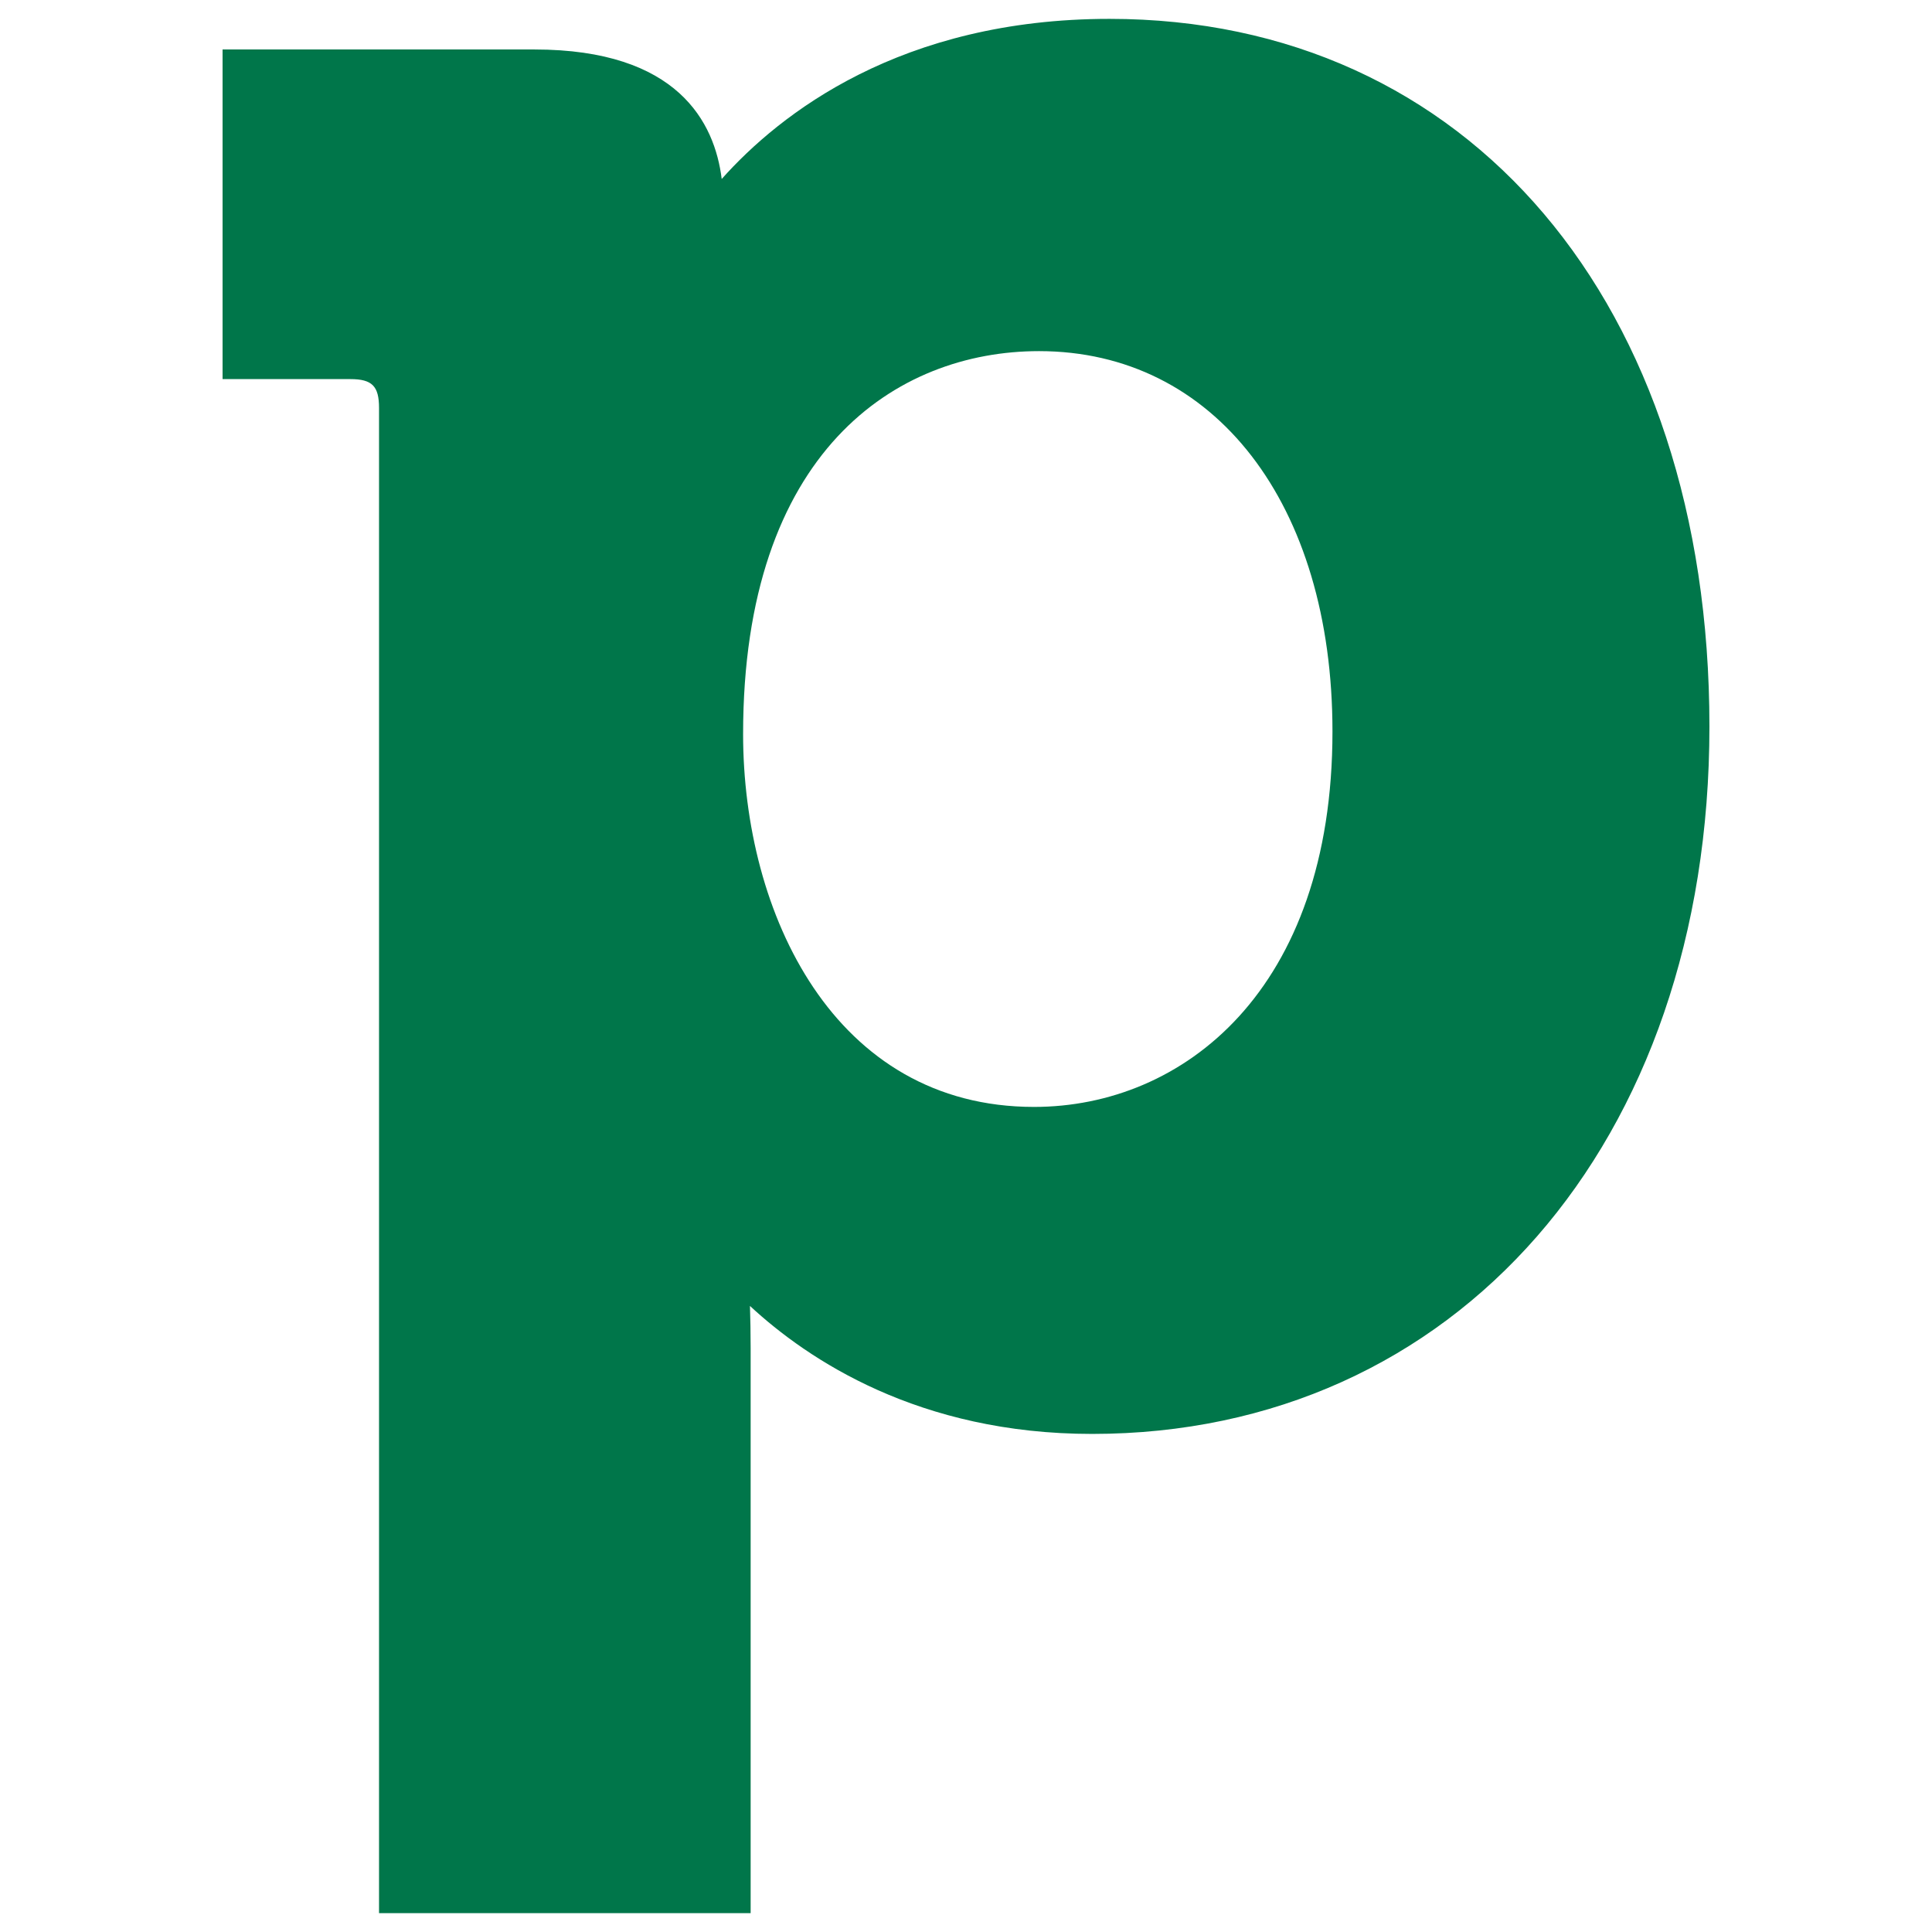
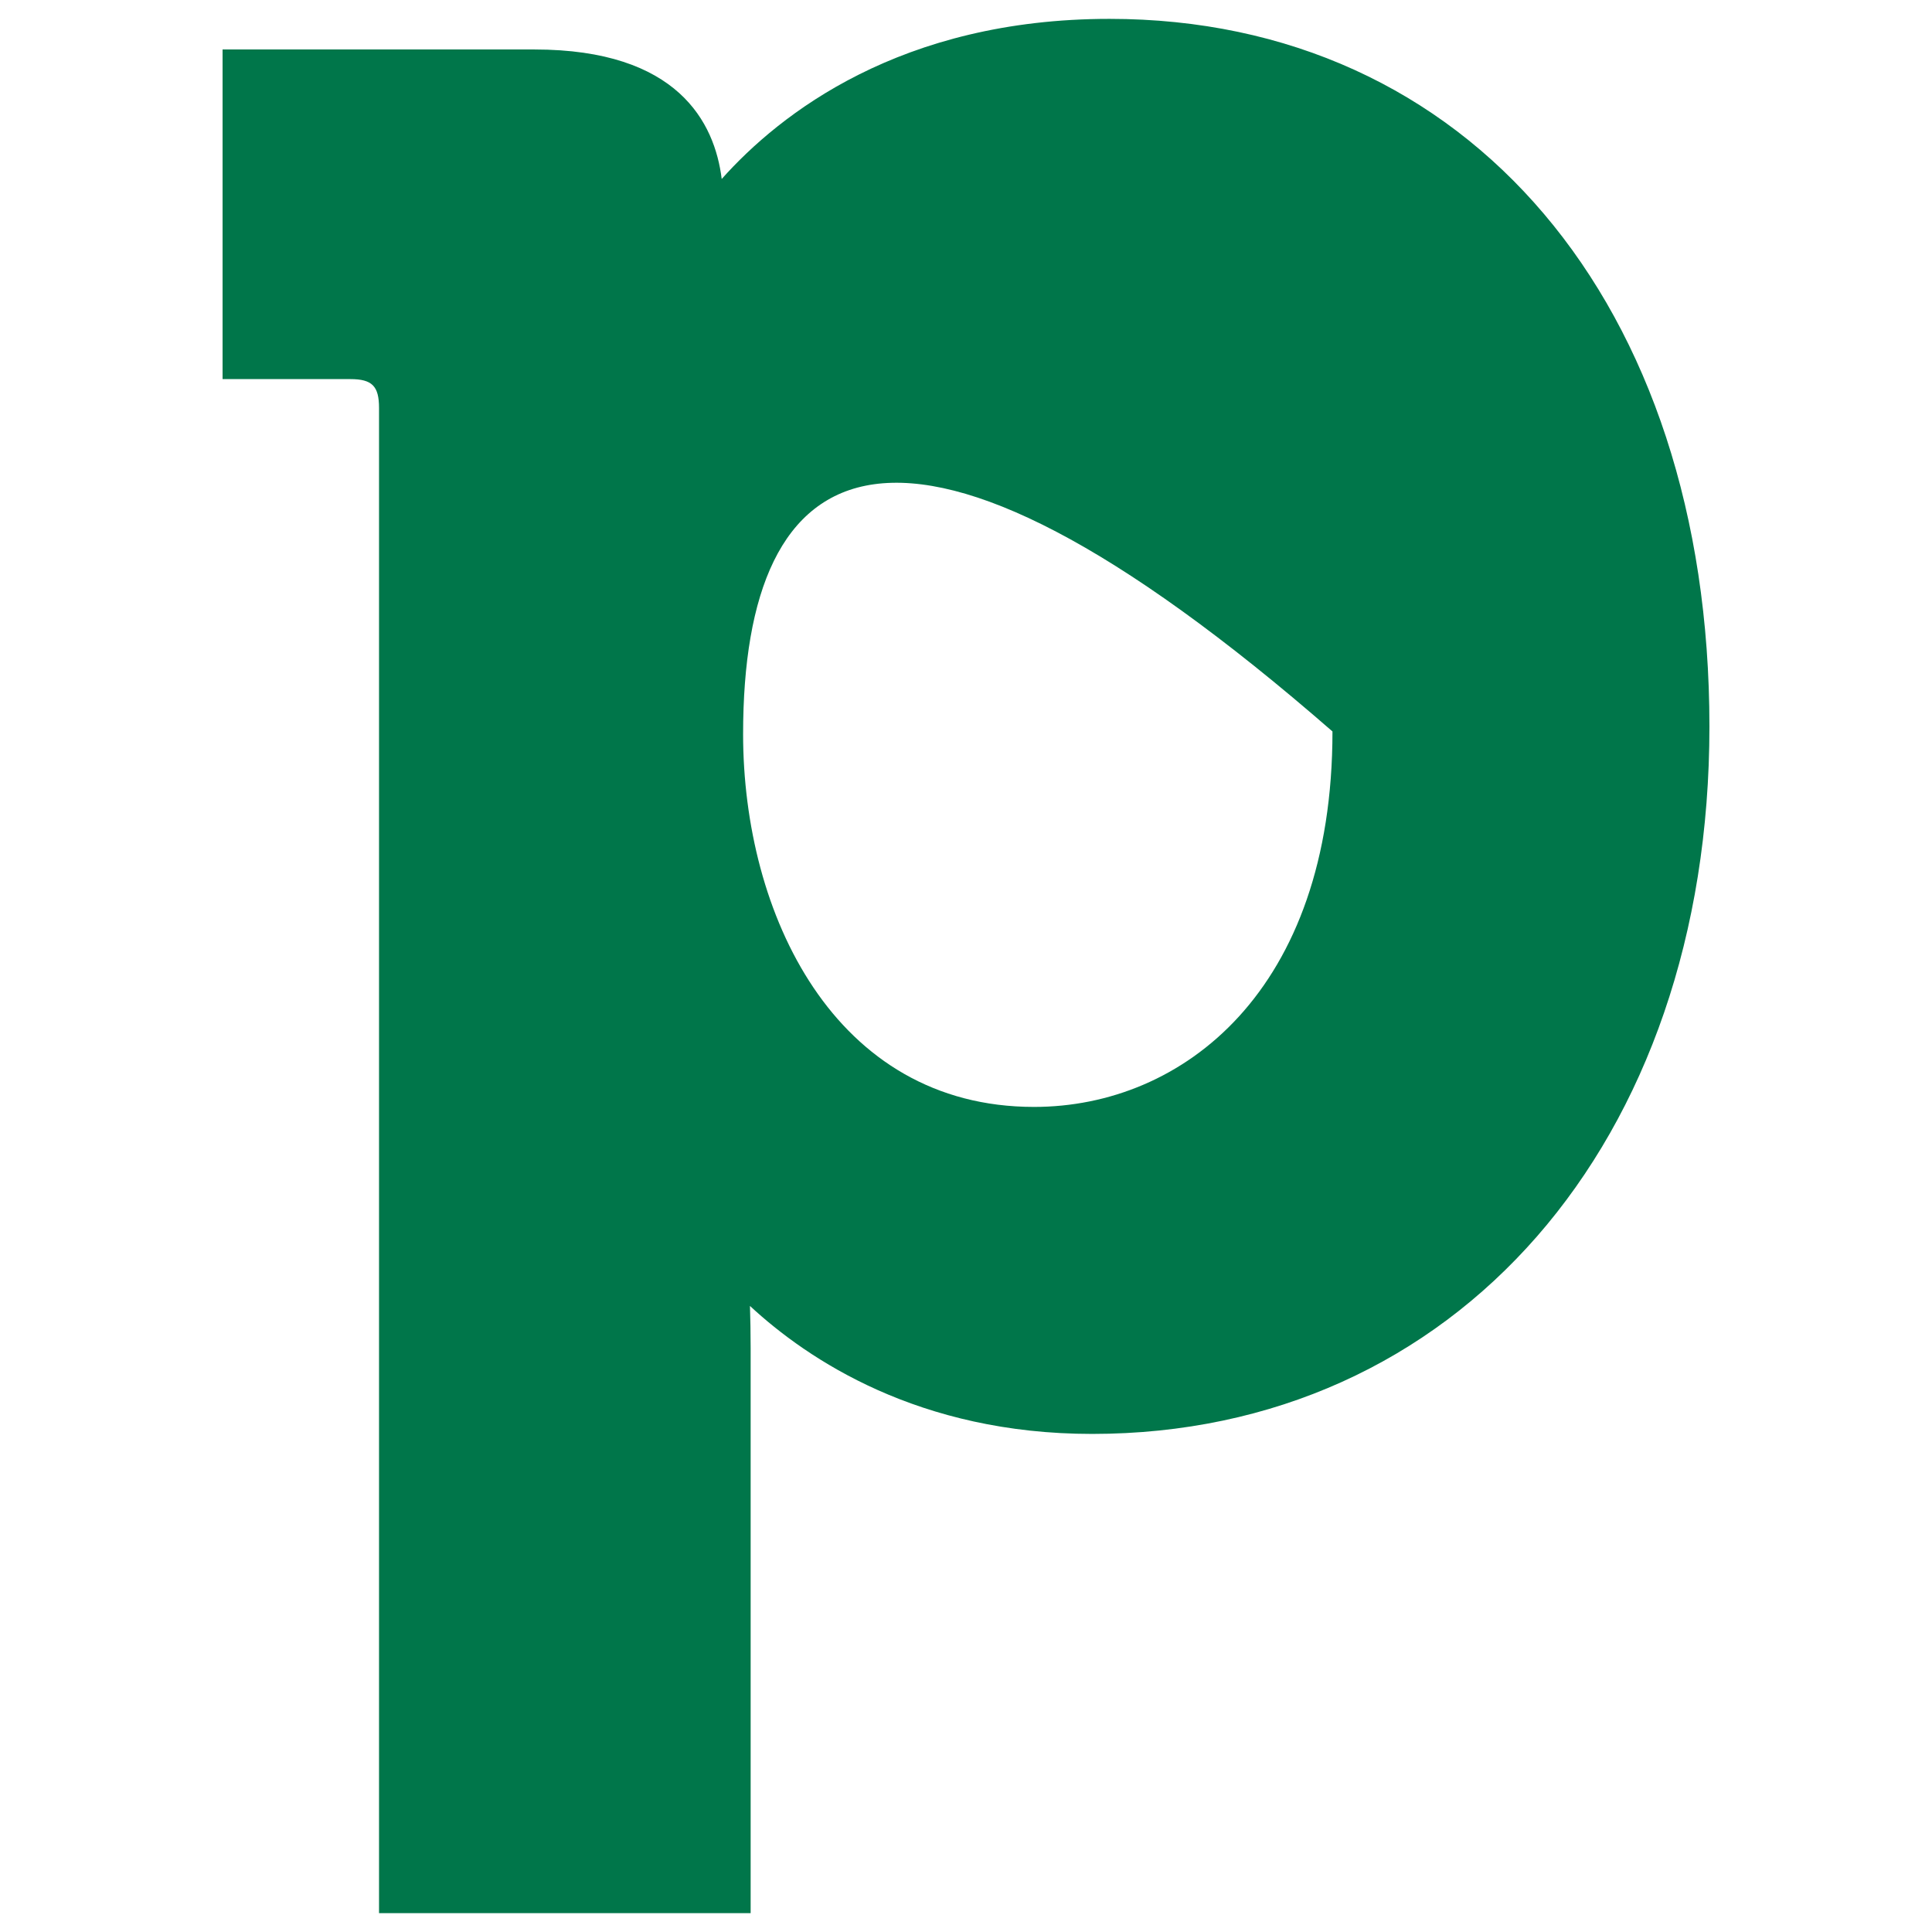
<svg xmlns="http://www.w3.org/2000/svg" width="512" height="512" viewBox="0 0 512 512" fill="none">
-   <path d="M196.93 194.539C196.93 242.071 221.023 293.346 274.043 293.346C313.362 293.346 353.118 262.625 353.118 193.842C353.118 133.537 321.866 93.053 275.351 93.053C237.449 93.053 196.93 119.7 196.93 194.539ZM294.029 5C389.094 5 453.016 80.353 453.016 192.521C453.016 302.926 385.678 380.004 289.414 380.004C243.517 380.004 214.118 360.331 198.747 346.09C198.856 349.467 198.928 353.247 198.928 357.284V507H100.448V108.101C100.448 102.302 98.595 100.467 92.853 100.467H58.984V13.112H141.621C179.669 13.112 189.407 32.491 191.261 47.43C206.705 30.106 238.721 5 294.029 5Z" fill="#00764A" />
+   <path d="M196.93 194.539C196.93 242.071 221.023 293.346 274.043 293.346C313.362 293.346 353.118 262.625 353.118 193.842C237.449 93.053 196.93 119.7 196.93 194.539ZM294.029 5C389.094 5 453.016 80.353 453.016 192.521C453.016 302.926 385.678 380.004 289.414 380.004C243.517 380.004 214.118 360.331 198.747 346.09C198.856 349.467 198.928 353.247 198.928 357.284V507H100.448V108.101C100.448 102.302 98.595 100.467 92.853 100.467H58.984V13.112H141.621C179.669 13.112 189.407 32.491 191.261 47.43C206.705 30.106 238.721 5 294.029 5Z" fill="#00764A" />
</svg>